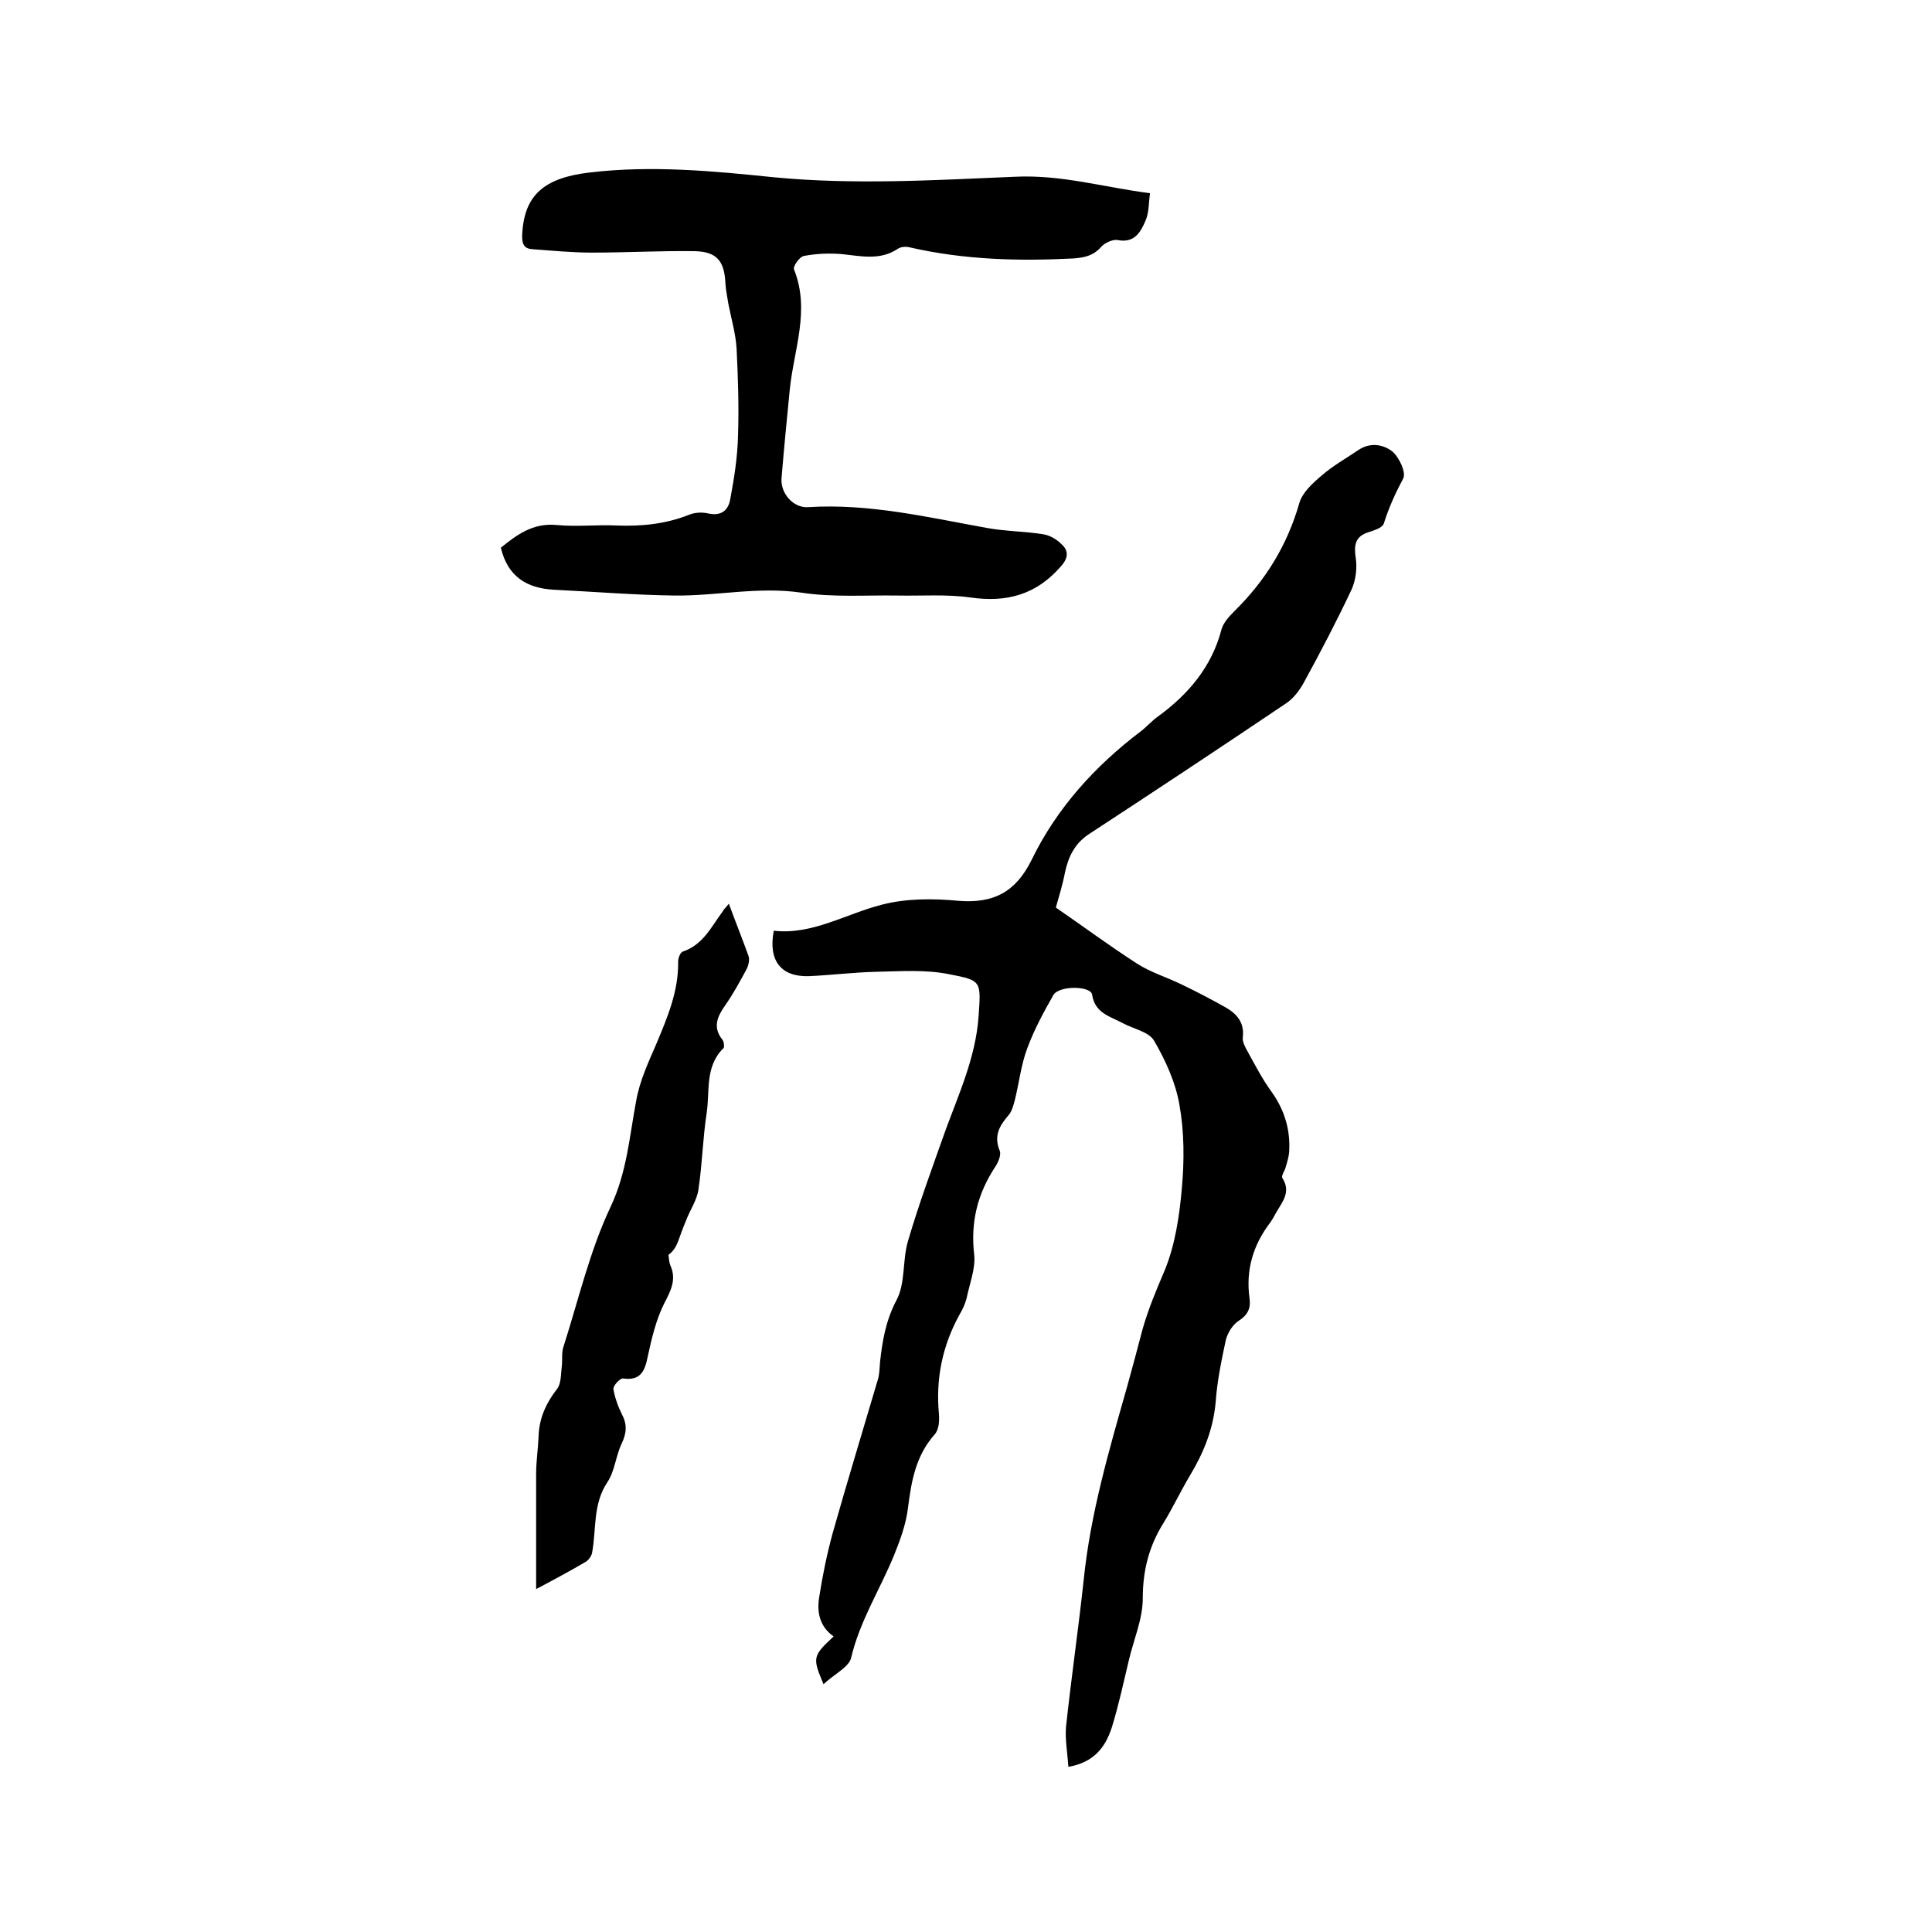
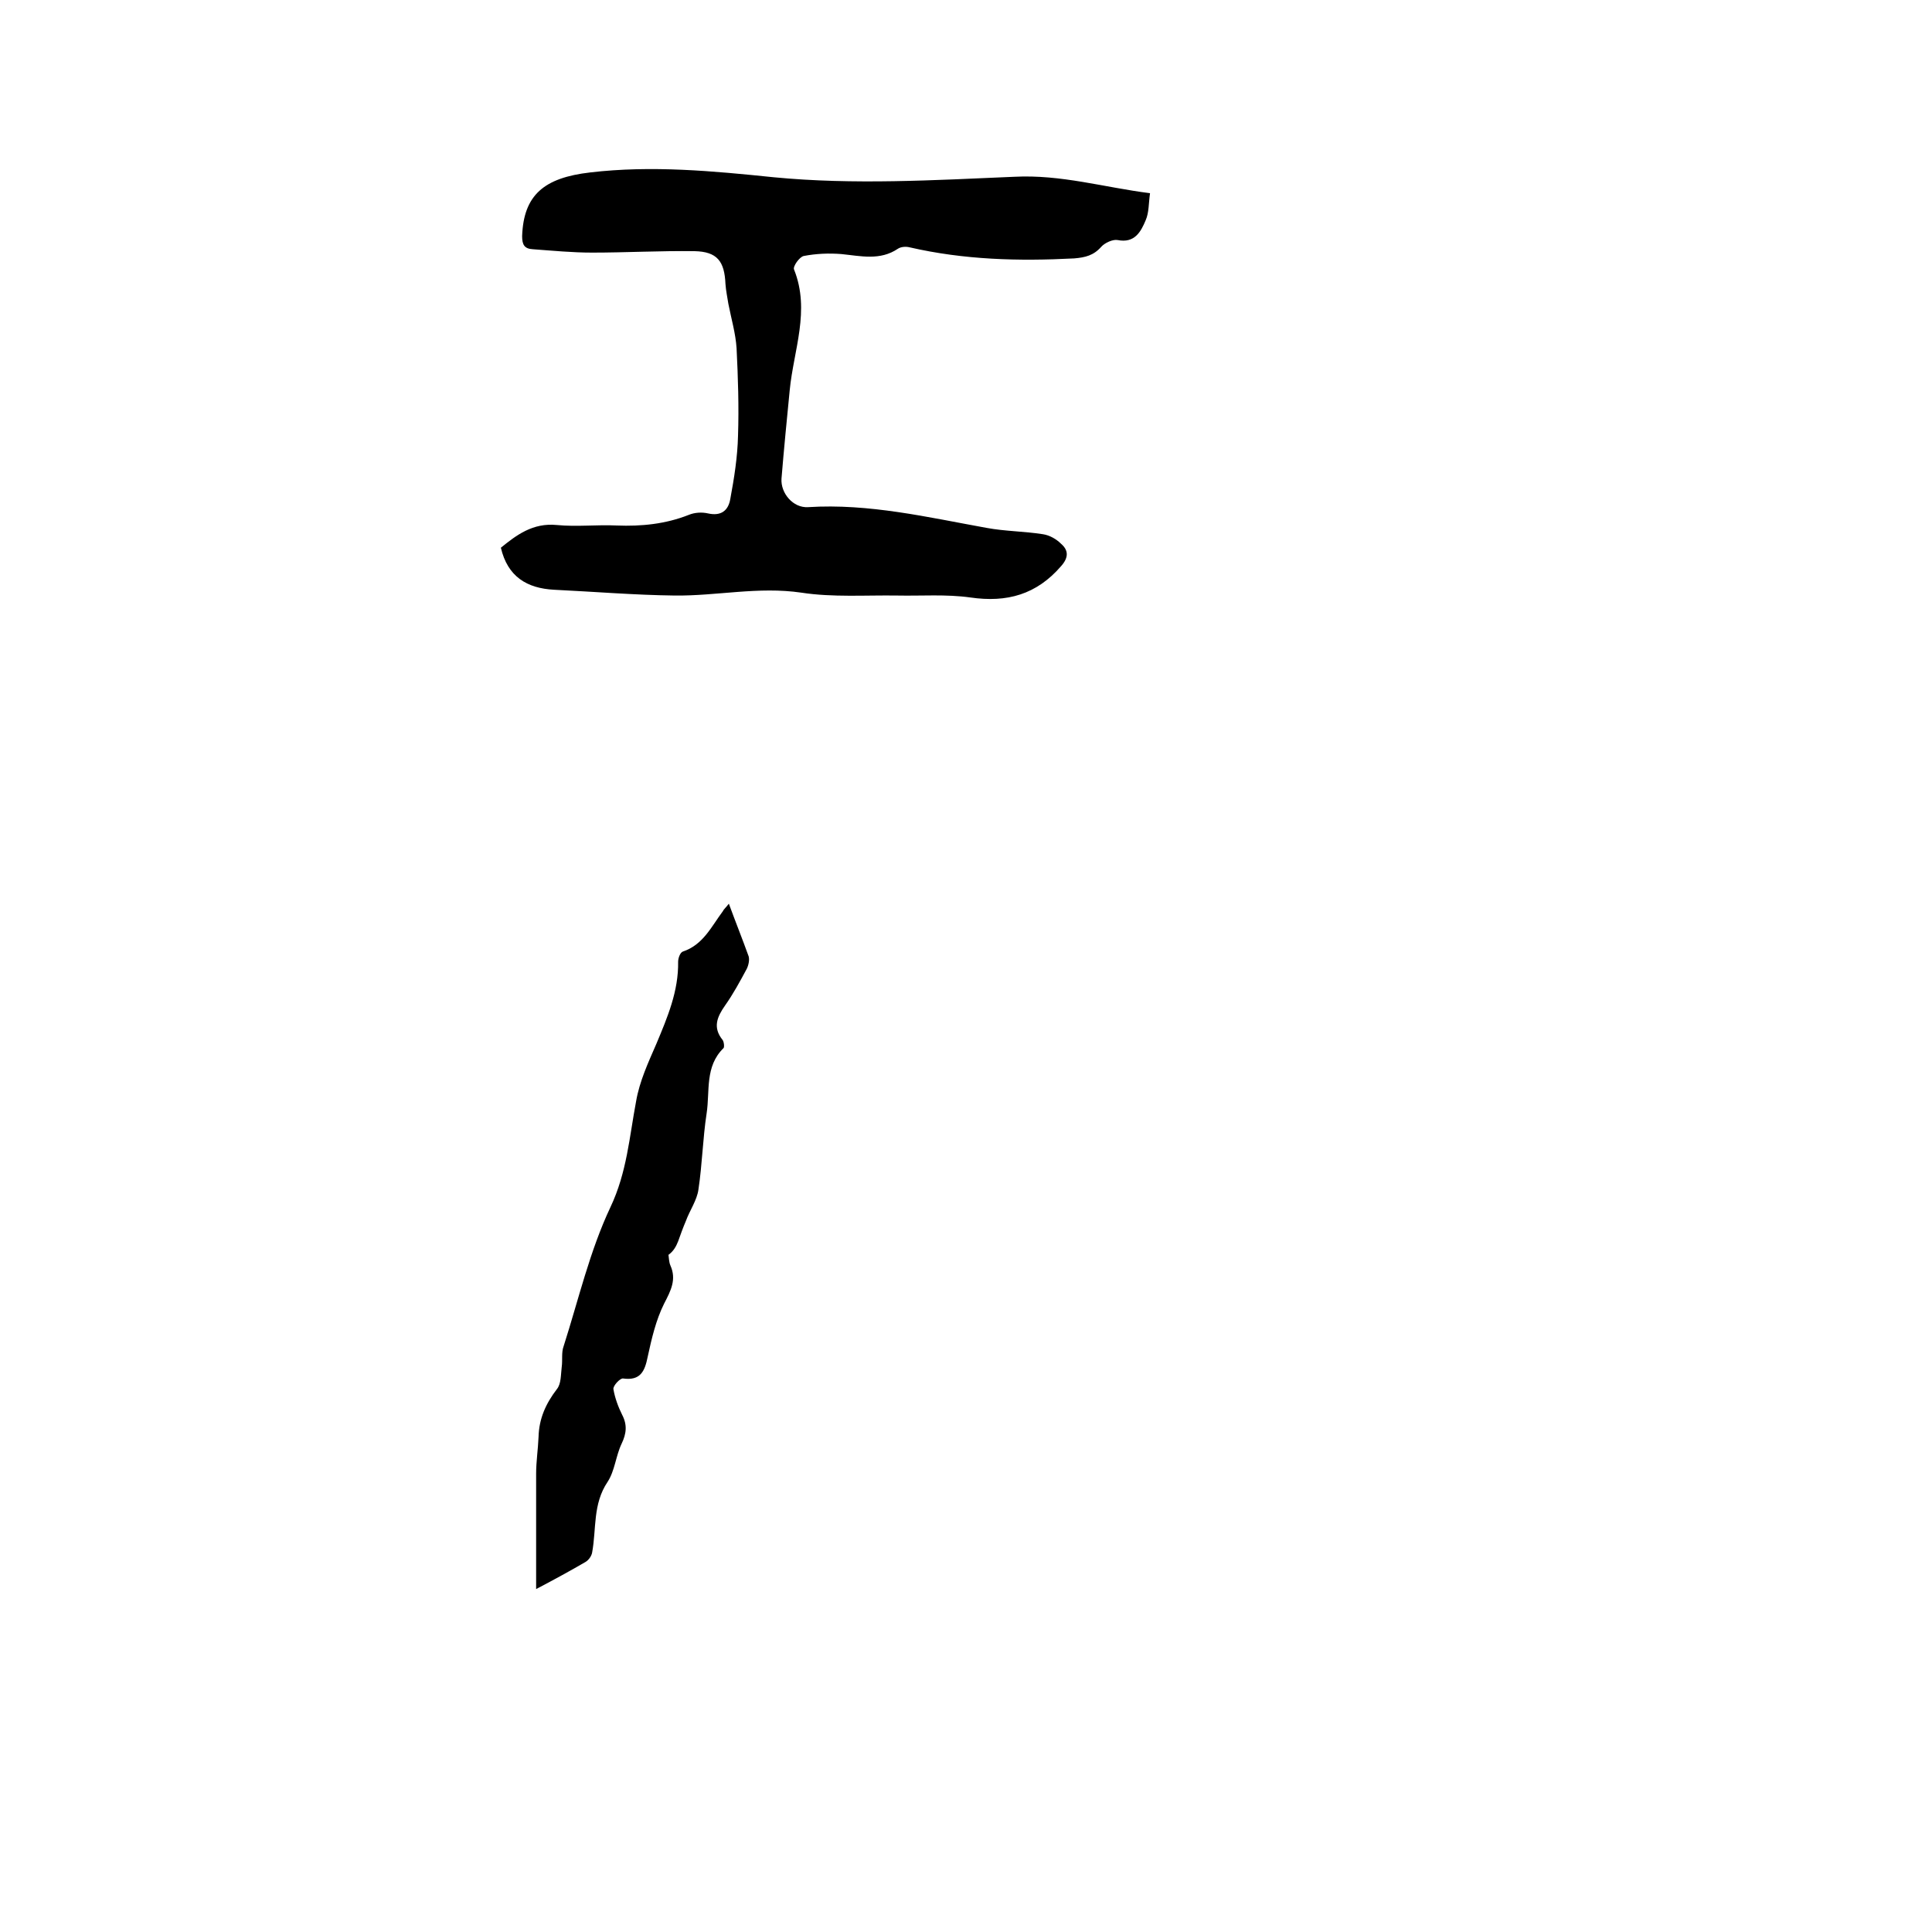
<svg xmlns="http://www.w3.org/2000/svg" enable-background="new 0 0 400 400" viewBox="0 0 400 400">
-   <path d="m170.5 348.7c-2.3-5.5-2.3-5.8 2.1-9.9-2.9-2-3.5-5-3-8.1.7-4.5 1.6-8.9 2.8-13.3 3-10.6 6.2-21.1 9.3-31.6.4-1.2.4-2.5.5-3.8.5-4.5 1.2-8.6 3.4-12.8 1.9-3.5 1.2-8.3 2.4-12.3 2.3-7.8 5.1-15.4 7.8-23 2.8-7.6 6.2-15.1 6.8-23.4.5-7.4.7-7.5-6.1-8.8-4.9-1-10.1-.6-15.1-.5-4.6.1-9.3.7-13.9.9-5.7.2-8.5-3.1-7.3-9.4 8 .9 14.9-3.5 22.4-5.4 5-1.3 10.6-1.3 15.8-.8 7.3.6 11.9-1.8 15.2-8.5 5.2-10.7 13.1-19.4 22.6-26.6 1.3-1 2.3-2.2 3.6-3.1 6.3-4.6 11.1-10.3 13.1-18 .4-1.4 1.6-2.7 2.7-3.8 6.4-6.3 10.9-13.6 13.4-22.3.6-2.2 2.8-4.2 4.7-5.8 2.3-2 5-3.5 7.5-5.2s5.2-1.2 7.1.3c1.4 1.2 2.9 4.4 2.2 5.6-1.6 3-3 6.1-4 9.3-.3.9-2 1.4-3.2 1.8-2.8.9-3 2.7-2.6 5.4.3 2 0 4.4-.8 6.3-3.1 6.6-6.5 13.1-10 19.5-.9 1.6-2.1 3.2-3.6 4.2-13.5 9.1-27.1 18.1-40.7 27-3 1.9-4.4 4.7-5.1 8-.5 2.6-1.3 5.2-1.9 7.3 5.4 3.7 10.9 7.8 16.8 11.6 2.8 1.8 6.1 2.8 9.2 4.3s6.2 3.1 9.2 4.8c2.3 1.3 3.9 3.2 3.5 6.2-.1.9.5 2 1 2.9 1.6 2.9 3.1 5.8 5 8.4 2.7 3.8 3.9 7.9 3.6 12.5-.1 1-.4 2-.7 3-.2.8-1 1.9-.7 2.3 1.8 2.8.1 4.8-1.2 7-.4.7-.8 1.5-1.3 2.2-3.6 4.7-5.1 9.9-4.3 15.7.3 2.1-.4 3.5-2.3 4.7-1.2.8-2.2 2.4-2.6 3.9-.9 4.2-1.8 8.5-2.1 12.8-.5 5.7-2.5 10.6-5.4 15.4-1.9 3.2-3.5 6.6-5.4 9.7-3 4.8-4.3 9.8-4.3 15.6 0 4.3-1.9 8.6-2.9 12.9-1.1 4.6-2.1 9.3-3.5 13.8-1.3 4.1-3.7 7.3-9 8.2-.2-2.9-.7-5.6-.5-8.2 1.1-10.3 2.6-20.5 3.7-30.8 1.4-13.5 5.2-26.5 8.9-39.5 1.1-4 2.2-8 3.2-11.9 1.2-4.3 2.9-8.3 4.6-12.3 2.2-5.3 3.1-11.4 3.6-17.2.5-5.6.5-11.5-.5-17.1-.8-4.7-2.9-9.3-5.3-13.4-1.1-1.8-4.3-2.4-6.5-3.6-2.6-1.4-5.7-2-6.3-5.9-.3-1.8-6.8-1.9-8 .1-2 3.5-4 7.2-5.4 11-1.3 3.4-1.7 7.2-2.6 10.8-.3 1.1-.6 2.3-1.3 3.1-1.9 2.2-3.1 4.3-1.8 7.4.3.8-.3 2.3-.9 3.2-3.7 5.6-5.2 11.5-4.4 18.3.3 2.9-1 6.1-1.6 9.1-.3 1.1-.8 2.2-1.4 3.2-3.6 6.5-5 13.4-4.3 20.7.1 1.4 0 3.2-.9 4.2-3.9 4.4-4.8 9.6-5.5 15.1-.4 3.4-1.6 6.7-2.9 9.9-2.9 7.1-7.1 13.6-8.9 21.3-.5 1.9-3.6 3.4-5.7 5.4z" />
-   <path d="m238.1 40c-.3 2.1-.2 4-.9 5.6-1 2.4-2.3 4.8-5.8 4.1-1-.2-2.7.6-3.4 1.4-1.6 1.8-3.3 2.2-5.6 2.4-11.5.6-22.8.3-34.1-2.3-.8-.2-1.8-.1-2.4.3-3.7 2.5-7.7 1.5-11.7 1.1-2.6-.2-5.2-.1-7.8.4-.9.2-2.3 2.2-2 2.8 3.4 8.5-.1 16.7-.9 25-.6 6.1-1.2 12.2-1.7 18.3-.2 3 2.4 6.1 5.5 5.9 12.6-.8 24.8 2.1 37 4.3 3.8.7 7.8.7 11.6 1.3 1.4.2 2.8 1 3.8 2 1.5 1.3 1.6 2.8 0 4.6-5.1 5.9-11.2 7.6-18.8 6.5-5-.7-10.1-.3-15.1-.4-6.6-.1-13.4.4-19.9-.6-8.9-1.3-17.5.7-26.2.6-8.3-.1-16.7-.8-25-1.2-5.6-.3-9.6-2.7-11-8.7 3.2-2.6 6.6-5.2 11.6-4.7 4.1.4 8.3-.1 12.4.1 5.1.2 10.1-.3 14.9-2.2 1.2-.5 2.7-.6 4-.3 2.7.6 4.2-.6 4.6-3 .8-4.3 1.5-8.7 1.6-13.1.2-6 0-12.1-.3-18.1-.2-3.1-1.1-6.1-1.7-9.2-.2-1.3-.5-2.7-.6-4.1-.2-4.7-1.7-6.7-6.4-6.8-7.1-.1-14.2.3-21.2.3-4.1 0-8.2-.4-12.3-.7-1.7-.1-2.2-.9-2.2-2.7.3-8.5 4.5-12.1 14.1-13.2 12.7-1.5 25.4-.3 38 1 16.6 1.6 33.2.6 49.8-.1 9.7-.5 18.6 2.2 28.1 3.4z" />
+   <path d="m238.1 40c-.3 2.1-.2 4-.9 5.6-1 2.4-2.3 4.8-5.8 4.1-1-.2-2.7.6-3.4 1.4-1.6 1.8-3.3 2.2-5.6 2.4-11.5.6-22.8.3-34.1-2.3-.8-.2-1.8-.1-2.4.3-3.7 2.5-7.7 1.5-11.7 1.1-2.6-.2-5.2-.1-7.8.4-.9.2-2.3 2.2-2 2.8 3.4 8.5-.1 16.7-.9 25-.6 6.1-1.2 12.2-1.7 18.3-.2 3 2.4 6.1 5.5 5.9 12.6-.8 24.8 2.1 37 4.3 3.8.7 7.8.7 11.6 1.3 1.4.2 2.8 1 3.8 2 1.5 1.3 1.6 2.8 0 4.6-5.1 5.9-11.2 7.6-18.8 6.5-5-.7-10.1-.3-15.1-.4-6.6-.1-13.4.4-19.9-.6-8.9-1.3-17.5.7-26.2.6-8.3-.1-16.7-.8-25-1.2-5.6-.3-9.6-2.7-11-8.7 3.2-2.6 6.6-5.2 11.6-4.7 4.1.4 8.3-.1 12.4.1 5.1.2 10.1-.3 14.9-2.2 1.2-.5 2.7-.6 4-.3 2.7.6 4.2-.6 4.6-3 .8-4.3 1.5-8.7 1.6-13.1.2-6 0-12.1-.3-18.1-.2-3.1-1.1-6.1-1.7-9.2-.2-1.3-.5-2.7-.6-4.1-.2-4.7-1.7-6.7-6.4-6.8-7.1-.1-14.2.3-21.2.3-4.1 0-8.2-.4-12.3-.7-1.7-.1-2.2-.9-2.2-2.7.3-8.5 4.5-12.1 14.1-13.2 12.7-1.5 25.4-.3 38 1 16.6 1.6 33.2.6 49.8-.1 9.7-.5 18.6 2.2 28.1 3.4" />
  <path d="m150.9 187.1c1.4 3.8 2.8 7.3 4.1 10.9.2.7 0 1.8-.4 2.6-1.4 2.6-2.8 5.2-4.5 7.6-1.6 2.3-2.6 4.5-.5 7.1.3.4.4 1.5.2 1.7-3.9 3.8-2.8 8.9-3.5 13.5-.8 5.2-.9 10.5-1.7 15.8-.3 2.2-1.8 4.3-2.6 6.5-.6 1.4-1.1 2.8-1.6 4.2-.4 1-.9 2-2 2.8.1.7.1 1.5.4 2.2 1.3 2.9.1 5.2-1.3 7.9-1.7 3.4-2.6 7.3-3.4 11-.6 3-1.5 5-5.1 4.5-.6-.1-2.1 1.5-2 2.2.3 1.8 1 3.7 1.8 5.3 1.1 2.1.9 3.9-.1 6-1.2 2.5-1.4 5.6-2.9 7.9-3.1 4.6-2.3 9.7-3.2 14.6-.1.7-.7 1.6-1.4 2-3.1 1.8-6.2 3.5-10.2 5.6 0-8.4 0-16.1 0-23.9 0-2.5.4-5.1.5-7.6.1-3.8 1.5-6.9 3.8-9.9.9-1.1.8-3 1-4.6.2-1.4-.1-3 .4-4.3 3.1-9.7 5.4-19.7 9.7-28.8 3.4-7.2 3.9-14.5 5.3-21.9.7-4.1 2.5-8 4.2-11.9 2.3-5.5 4.6-10.9 4.5-17 0-.7.4-1.9 1-2.1 4.2-1.4 5.9-5.2 8.3-8.4.1-.3.6-.7 1.2-1.5z" />
</svg>